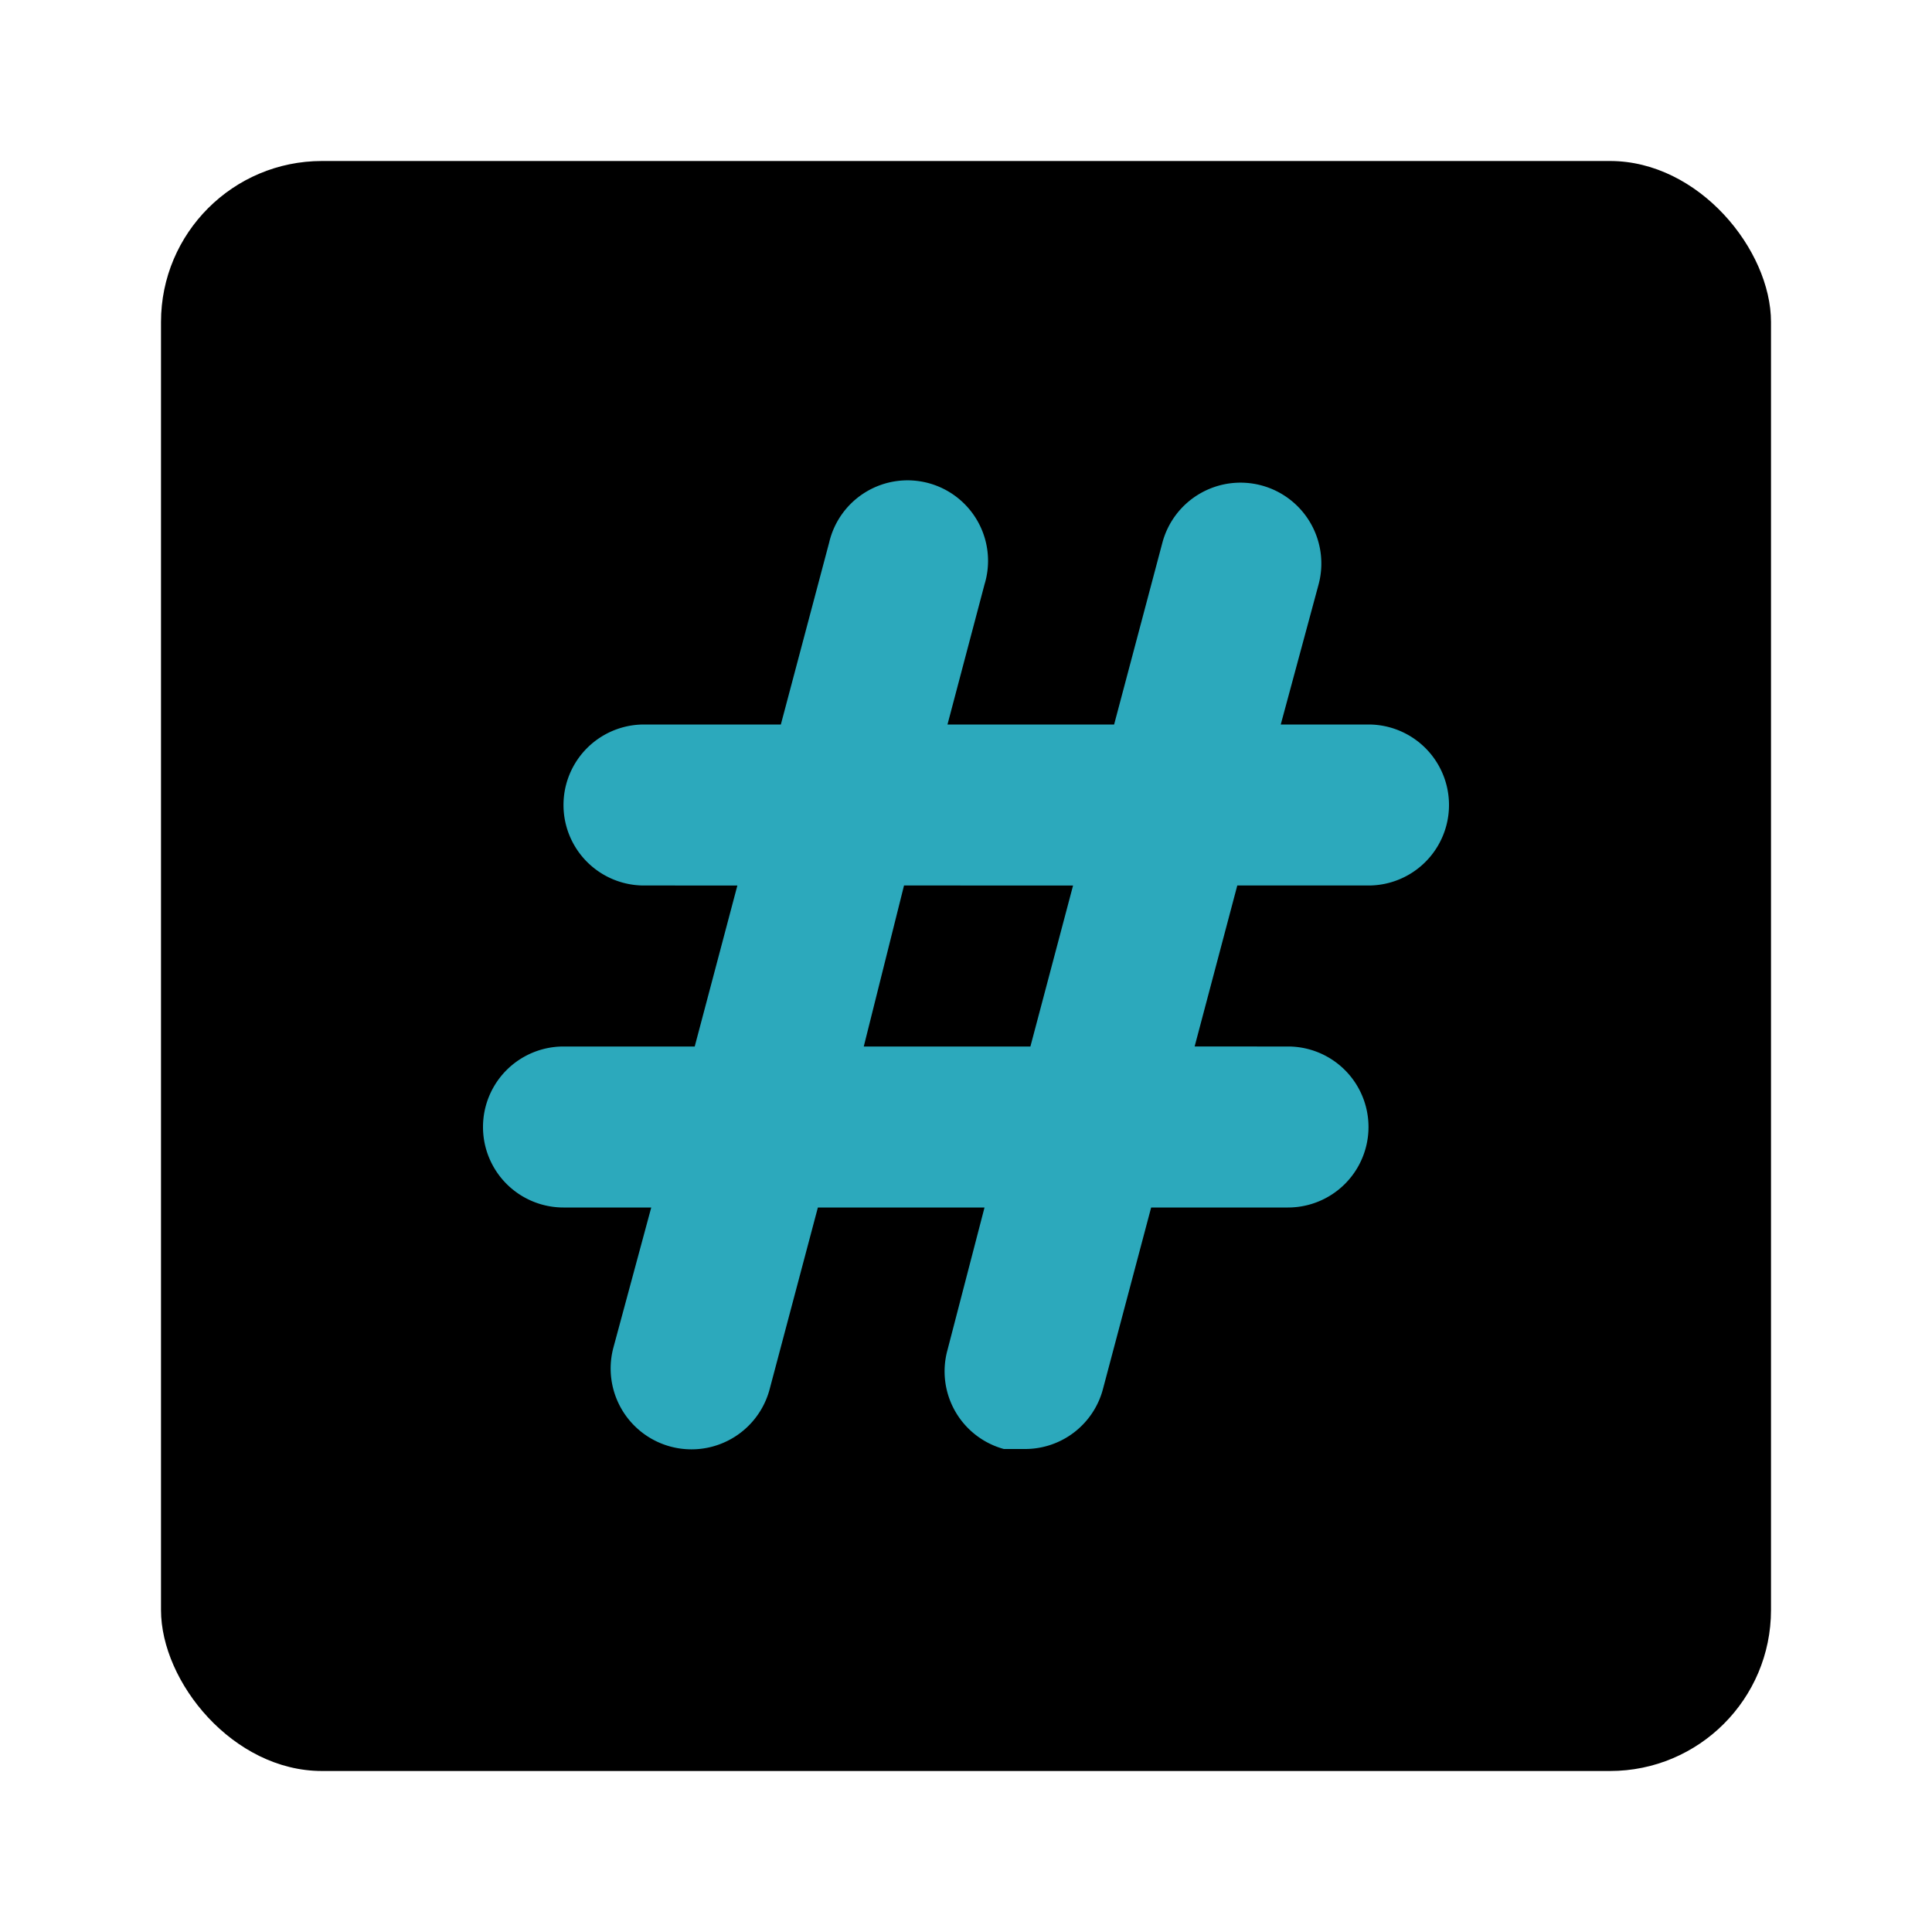
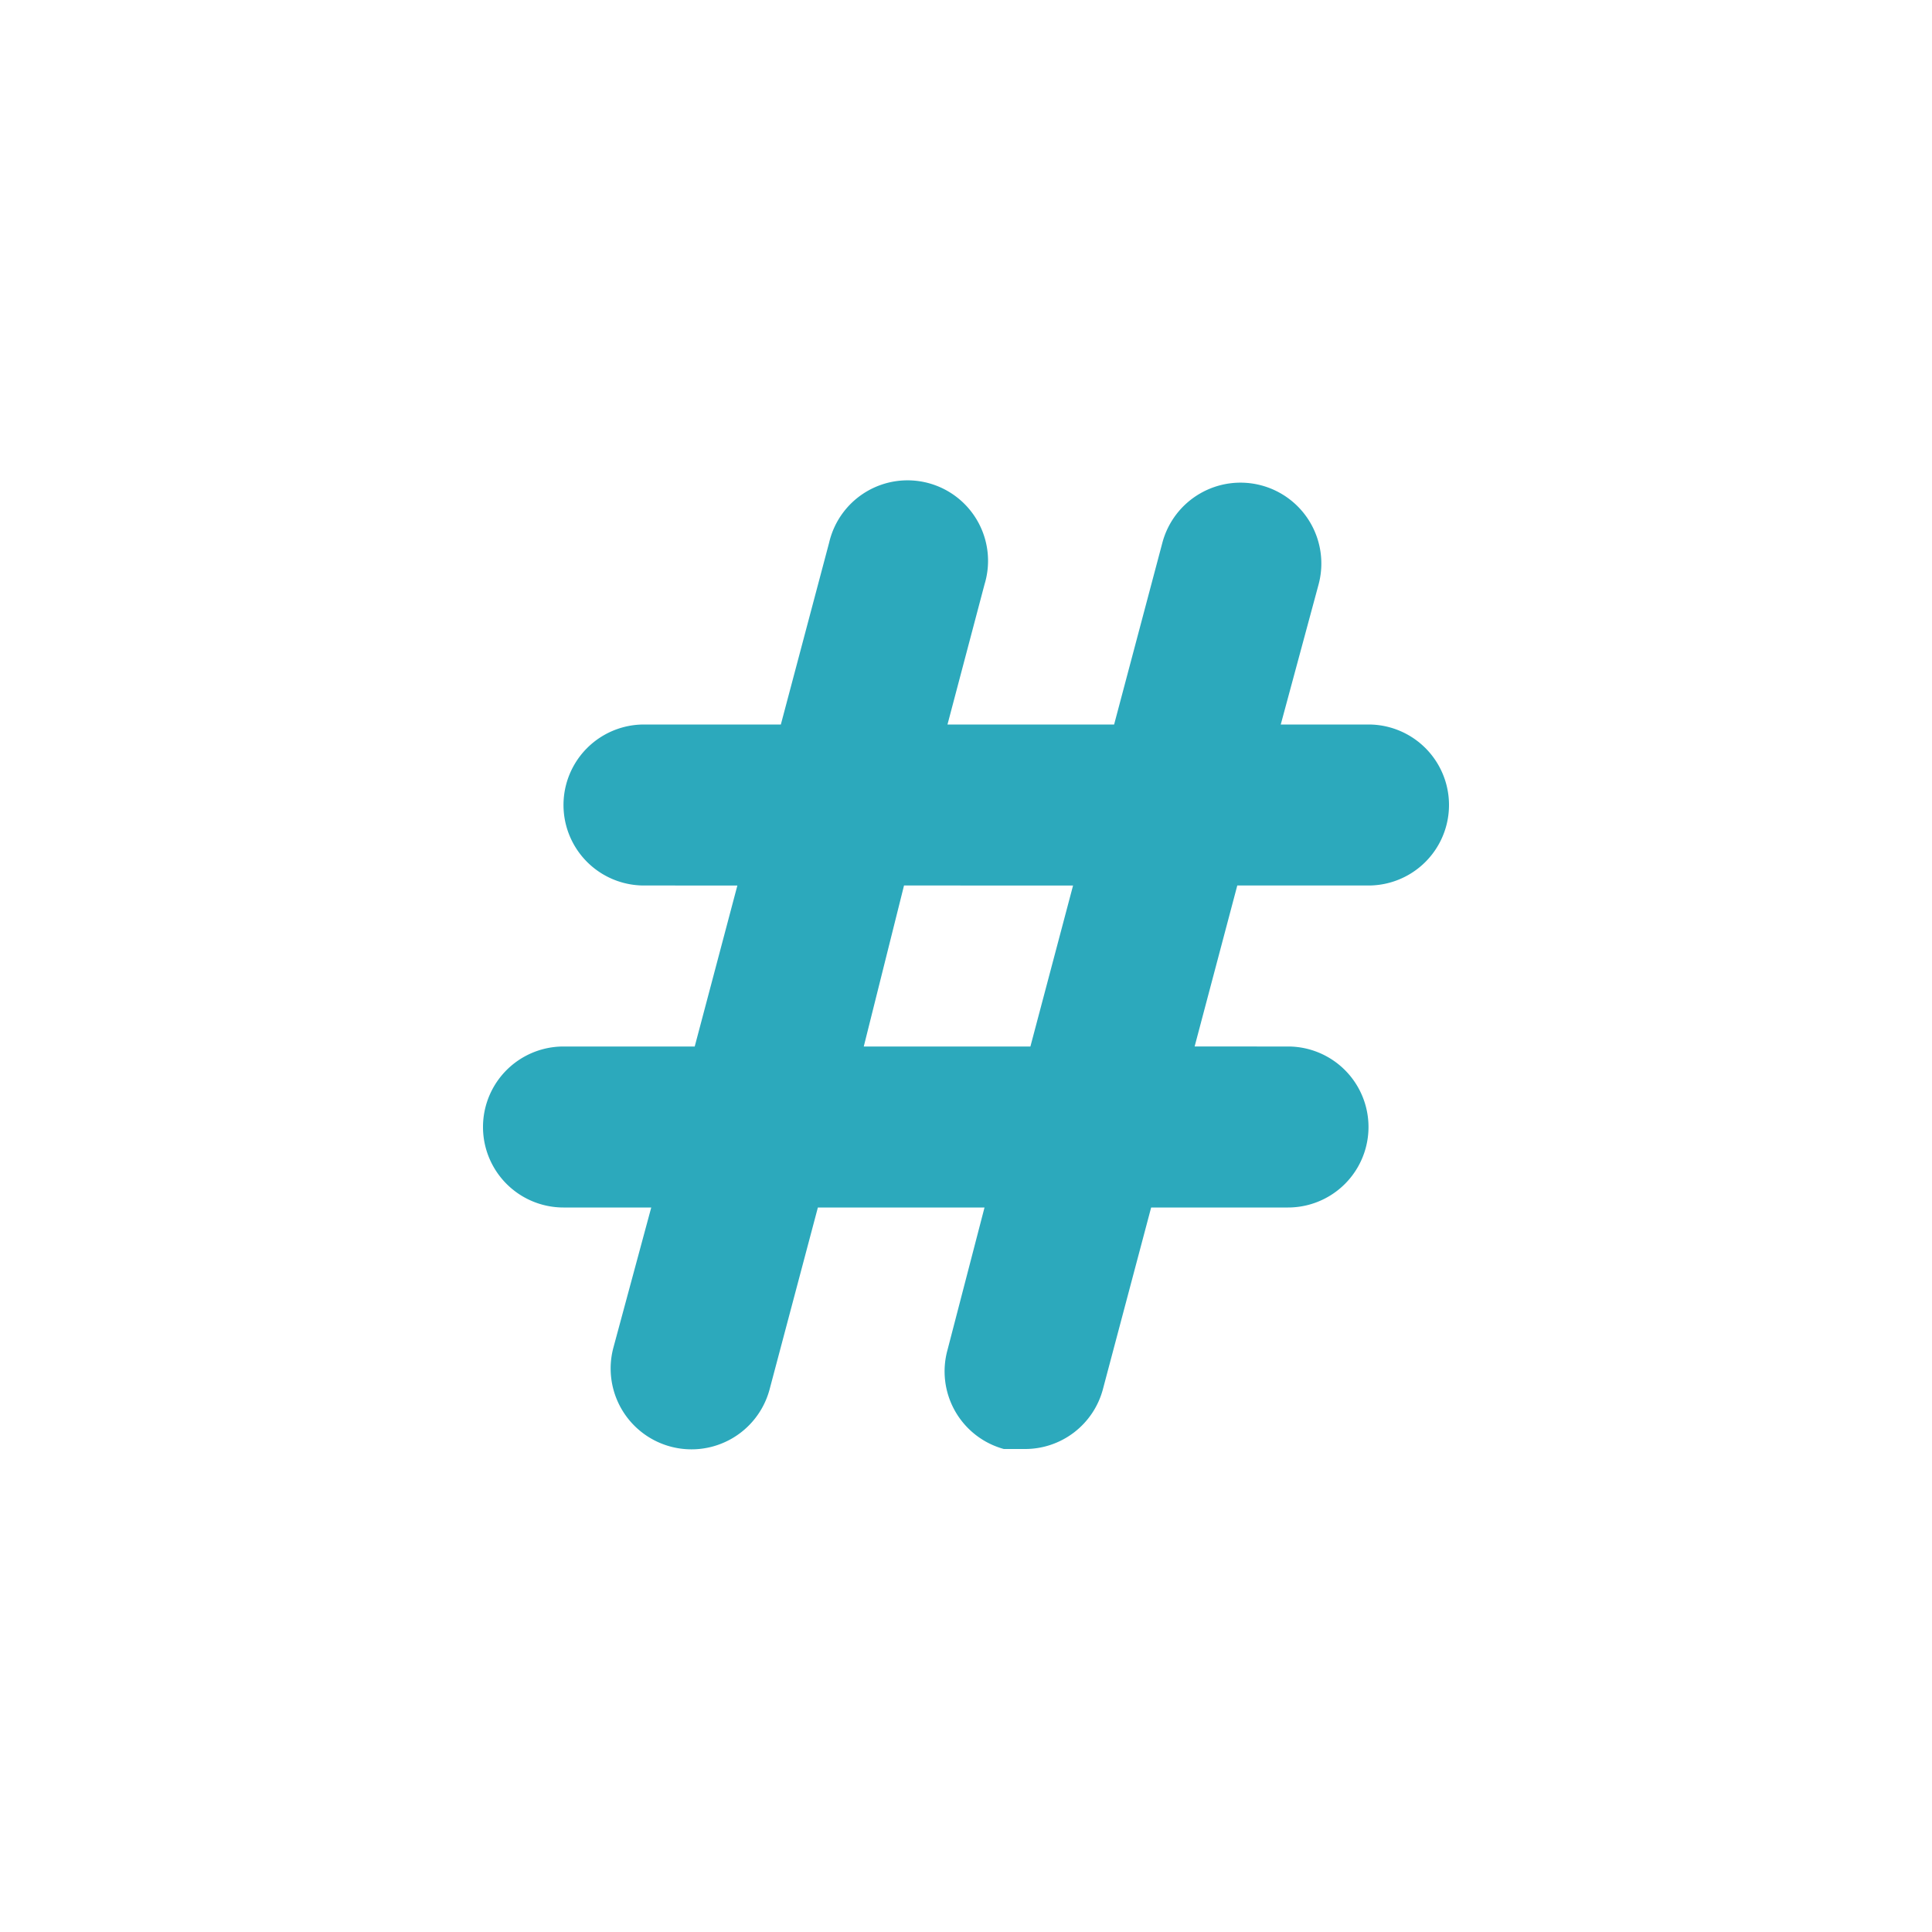
<svg xmlns="http://www.w3.org/2000/svg" fill="#000000" width="800px" height="800px" viewBox="0 0 24 24" id="hastag-square" data-name="Flat Color" class="icon flat-color">
-   <rect id="primary" x="2" y="2" width="20" height="20" rx="2" style="fill: rgb(0, 0, 0);" />
  <path id="secondary" d="M12.73,18l-.26,0a1,1,0,0,1-.7-1.23L12.23,15H10.16l-.6,2.26a1,1,0,0,1-1.94-.52L8.09,15H7a1,1,0,0,1,0-2H8.63l.53-2H8A1,1,0,0,1,8,9H9.7l.6-2.26a1,1,0,1,1,1.93.52L11.77,9h2.07l.6-2.26a1,1,0,0,1,1.94.52L15.91,9H17a1,1,0,0,1,0,2H15.37l-.53,2H16a1,1,0,0,1,0,2H14.3l-.6,2.26A1,1,0,0,1,12.73,18Zm-2-5h2.07l.53-2H11.23Z" style="fill: rgb(44, 169, 188);" />
</svg>